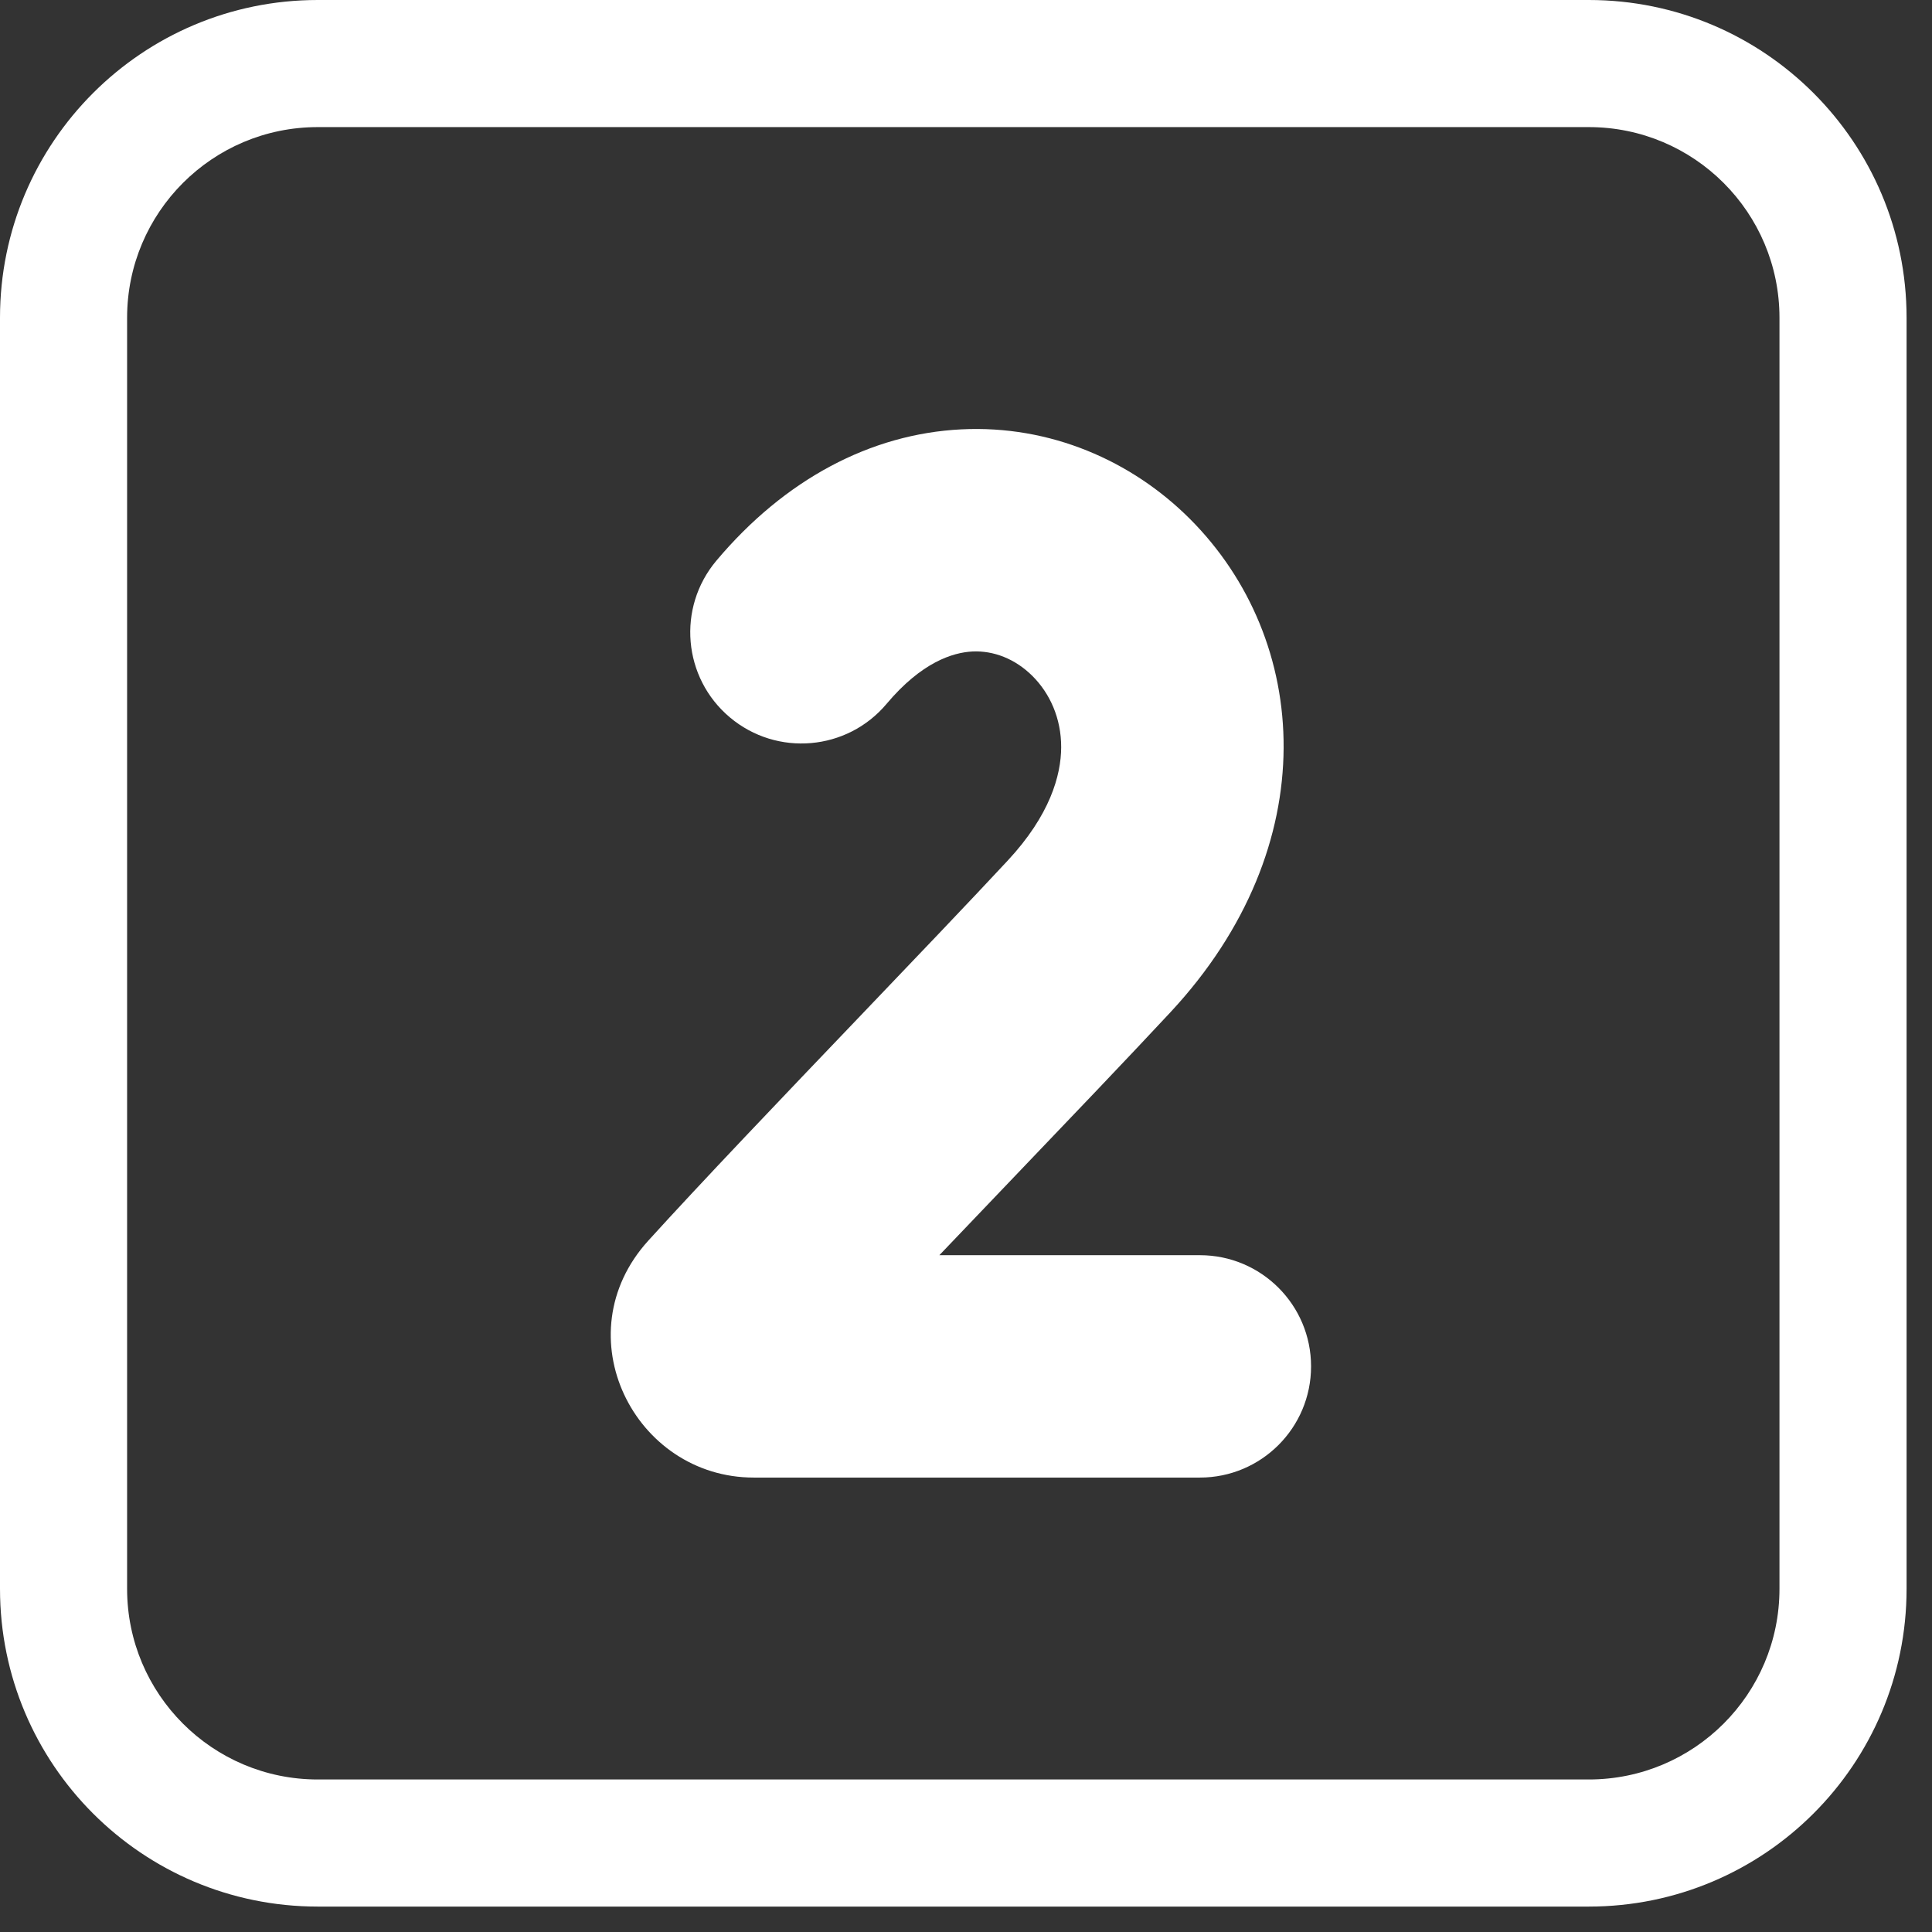
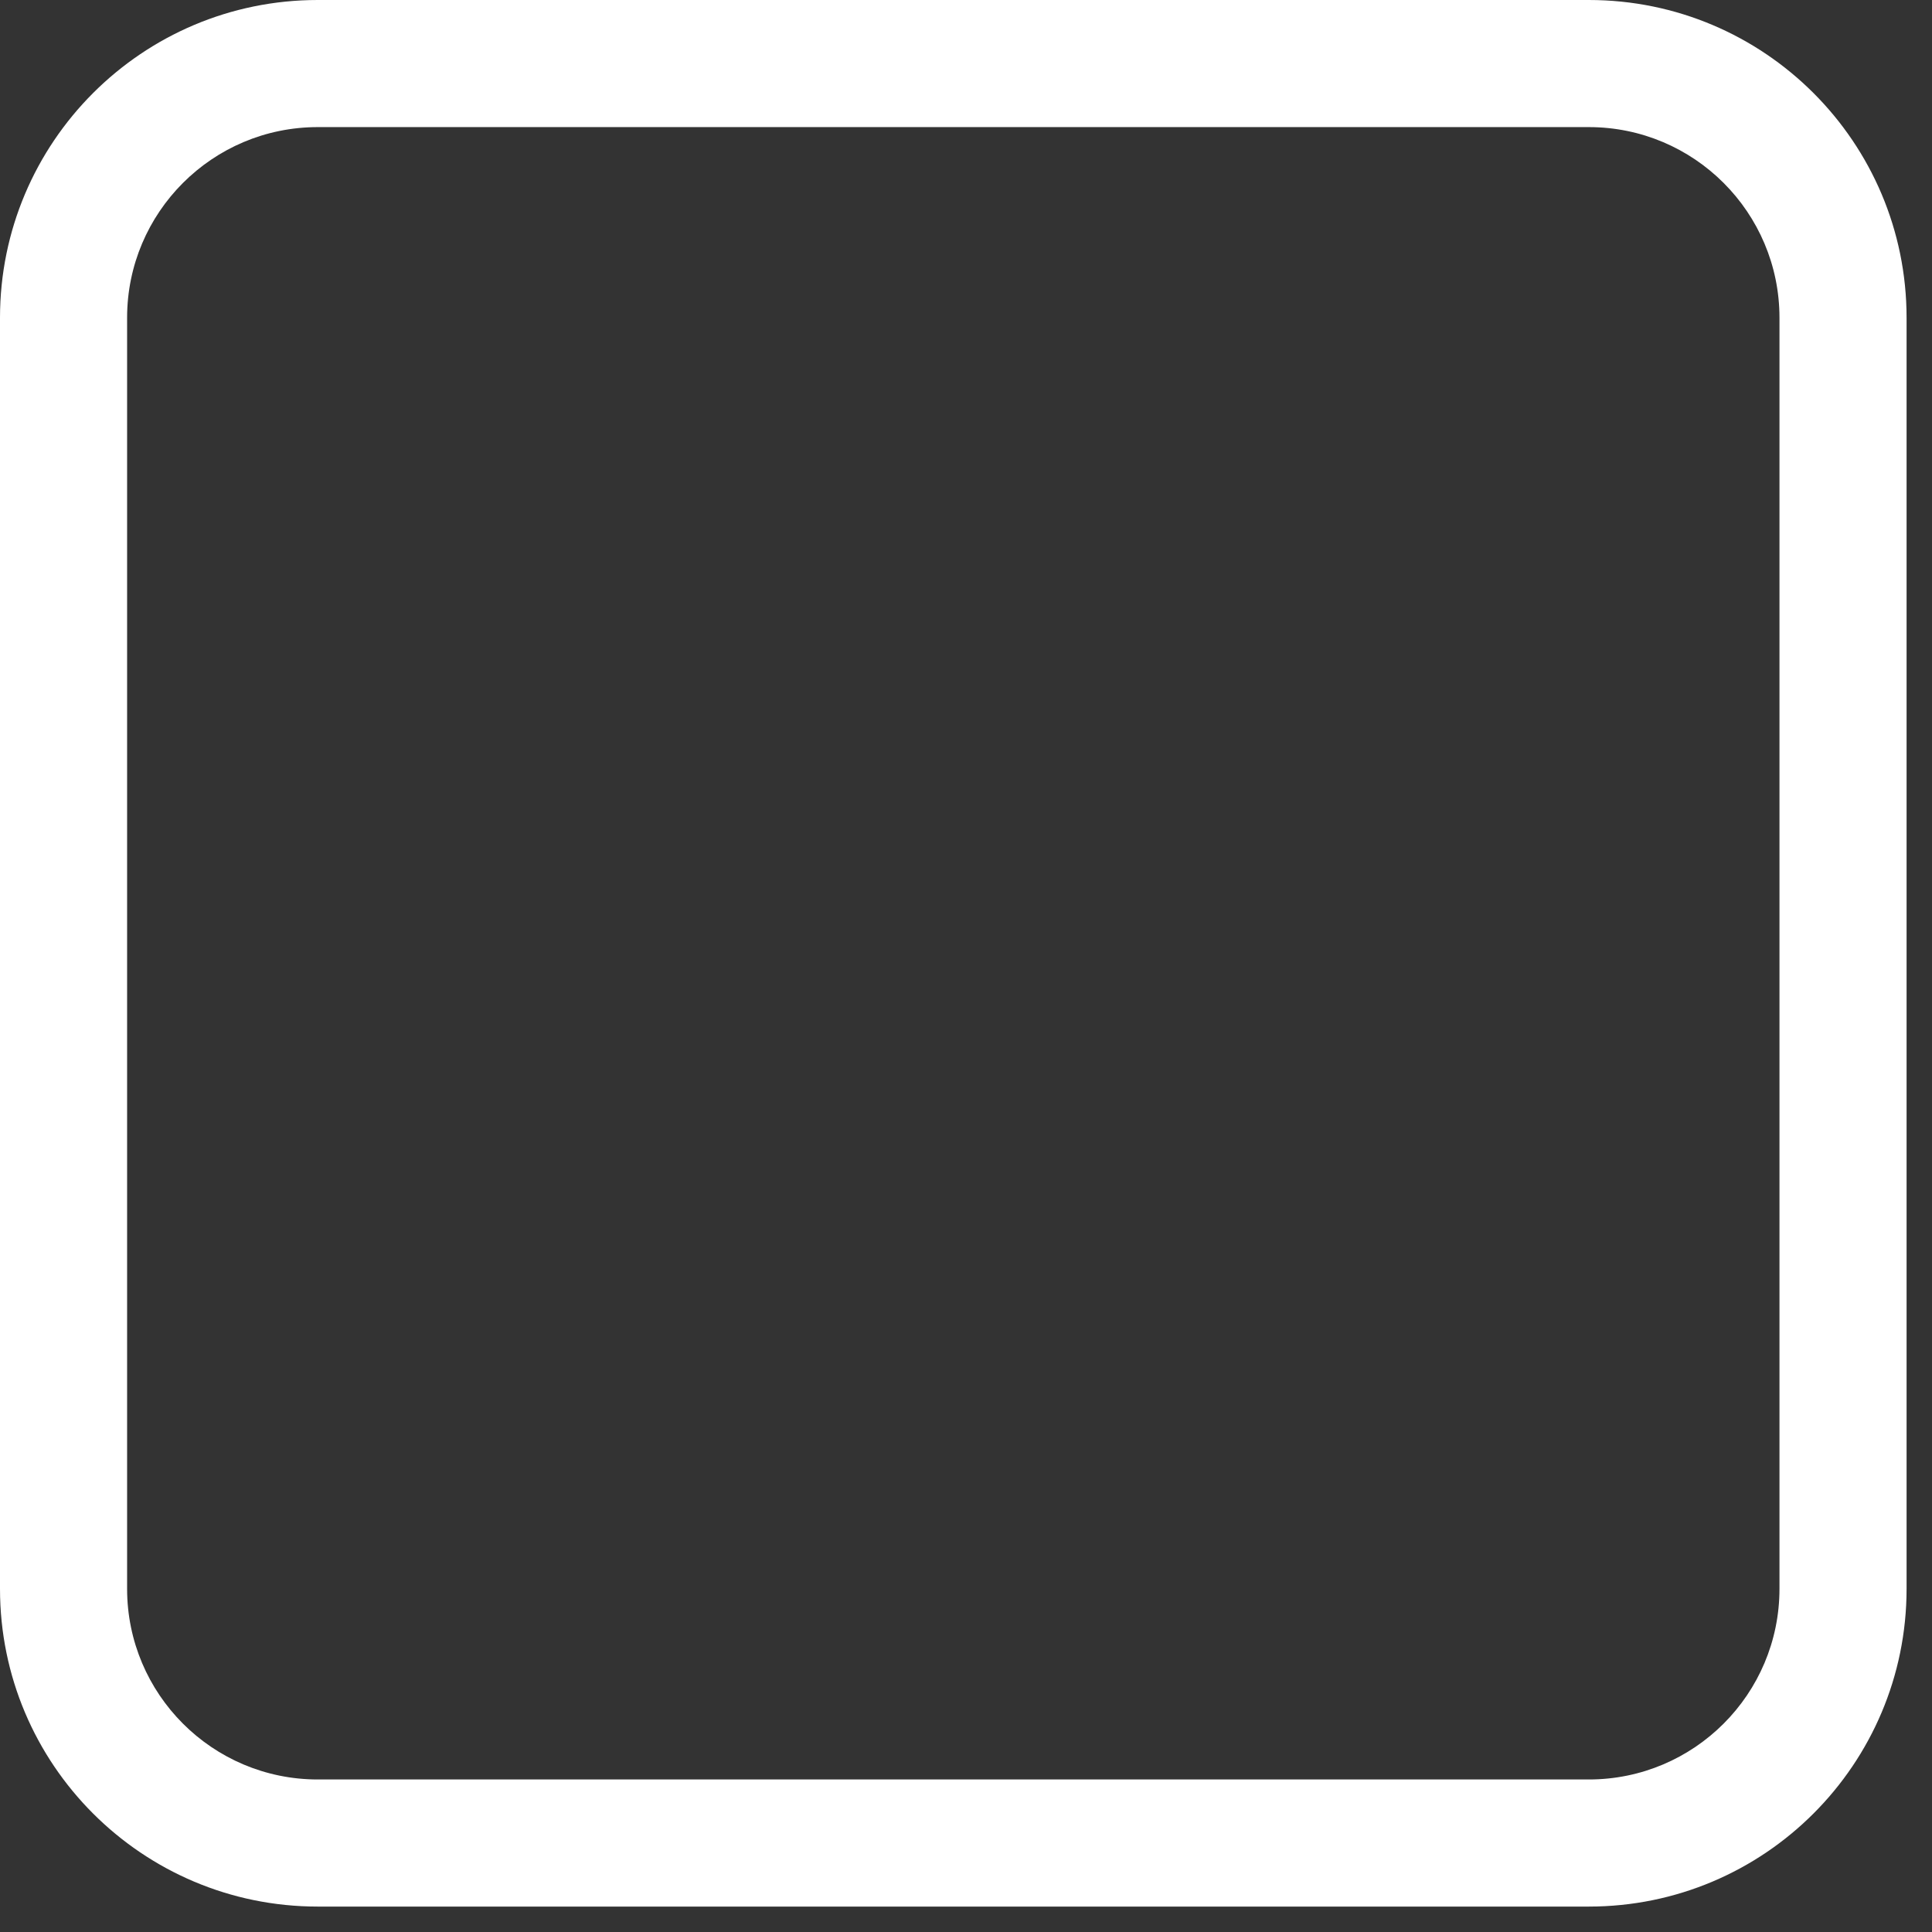
<svg xmlns="http://www.w3.org/2000/svg" width="38" height="38" viewBox="0 0 38 38" fill="none">
  <rect x="0" y="0" width="38" height="38" fill="#333333" stroke="none" />
-   <path d="M17.438 13.844C18.126 13.025 18.739 12.834 19.125 12.814C19.54 12.794 19.966 12.956 20.308 13.297C20.648 13.636 20.874 14.127 20.872 14.699C20.87 15.25 20.652 16.034 19.819 16.928C19.03 17.776 17.985 18.868 16.903 20C15.396 21.576 13.816 23.229 12.751 24.402C11.068 26.257 12.475 29.062 14.826 29.062H23.6C24.808 29.062 25.787 28.083 25.787 26.875C25.787 25.667 24.808 24.688 23.6 24.688H18.476C18.962 24.177 19.464 23.652 19.964 23.13C21.053 21.992 22.132 20.864 23.021 19.91C26.074 16.63 25.779 12.576 23.398 10.2C22.256 9.061 20.655 8.357 18.906 8.445C17.127 8.534 15.437 9.426 14.09 11.028C13.312 11.953 13.431 13.333 14.356 14.11C15.281 14.888 16.661 14.768 17.438 13.844Z" fill="white" />
  <path d="M6.25 0C2.798 0 0 2.798 0 6.25V31.25C0 34.702 2.798 37.5 6.25 37.5H31.25C34.702 37.5 37.5 34.702 37.5 31.25V6.25C37.5 2.798 34.702 0 31.25 0H6.25ZM2.5 6.25C2.5 4.179 4.179 2.5 6.25 2.5H31.25C33.321 2.5 35 4.179 35 6.25V31.25C35 33.321 33.321 35 31.25 35H6.25C4.179 35 2.5 33.321 2.5 31.25V6.25Z" fill="white" />
</svg>